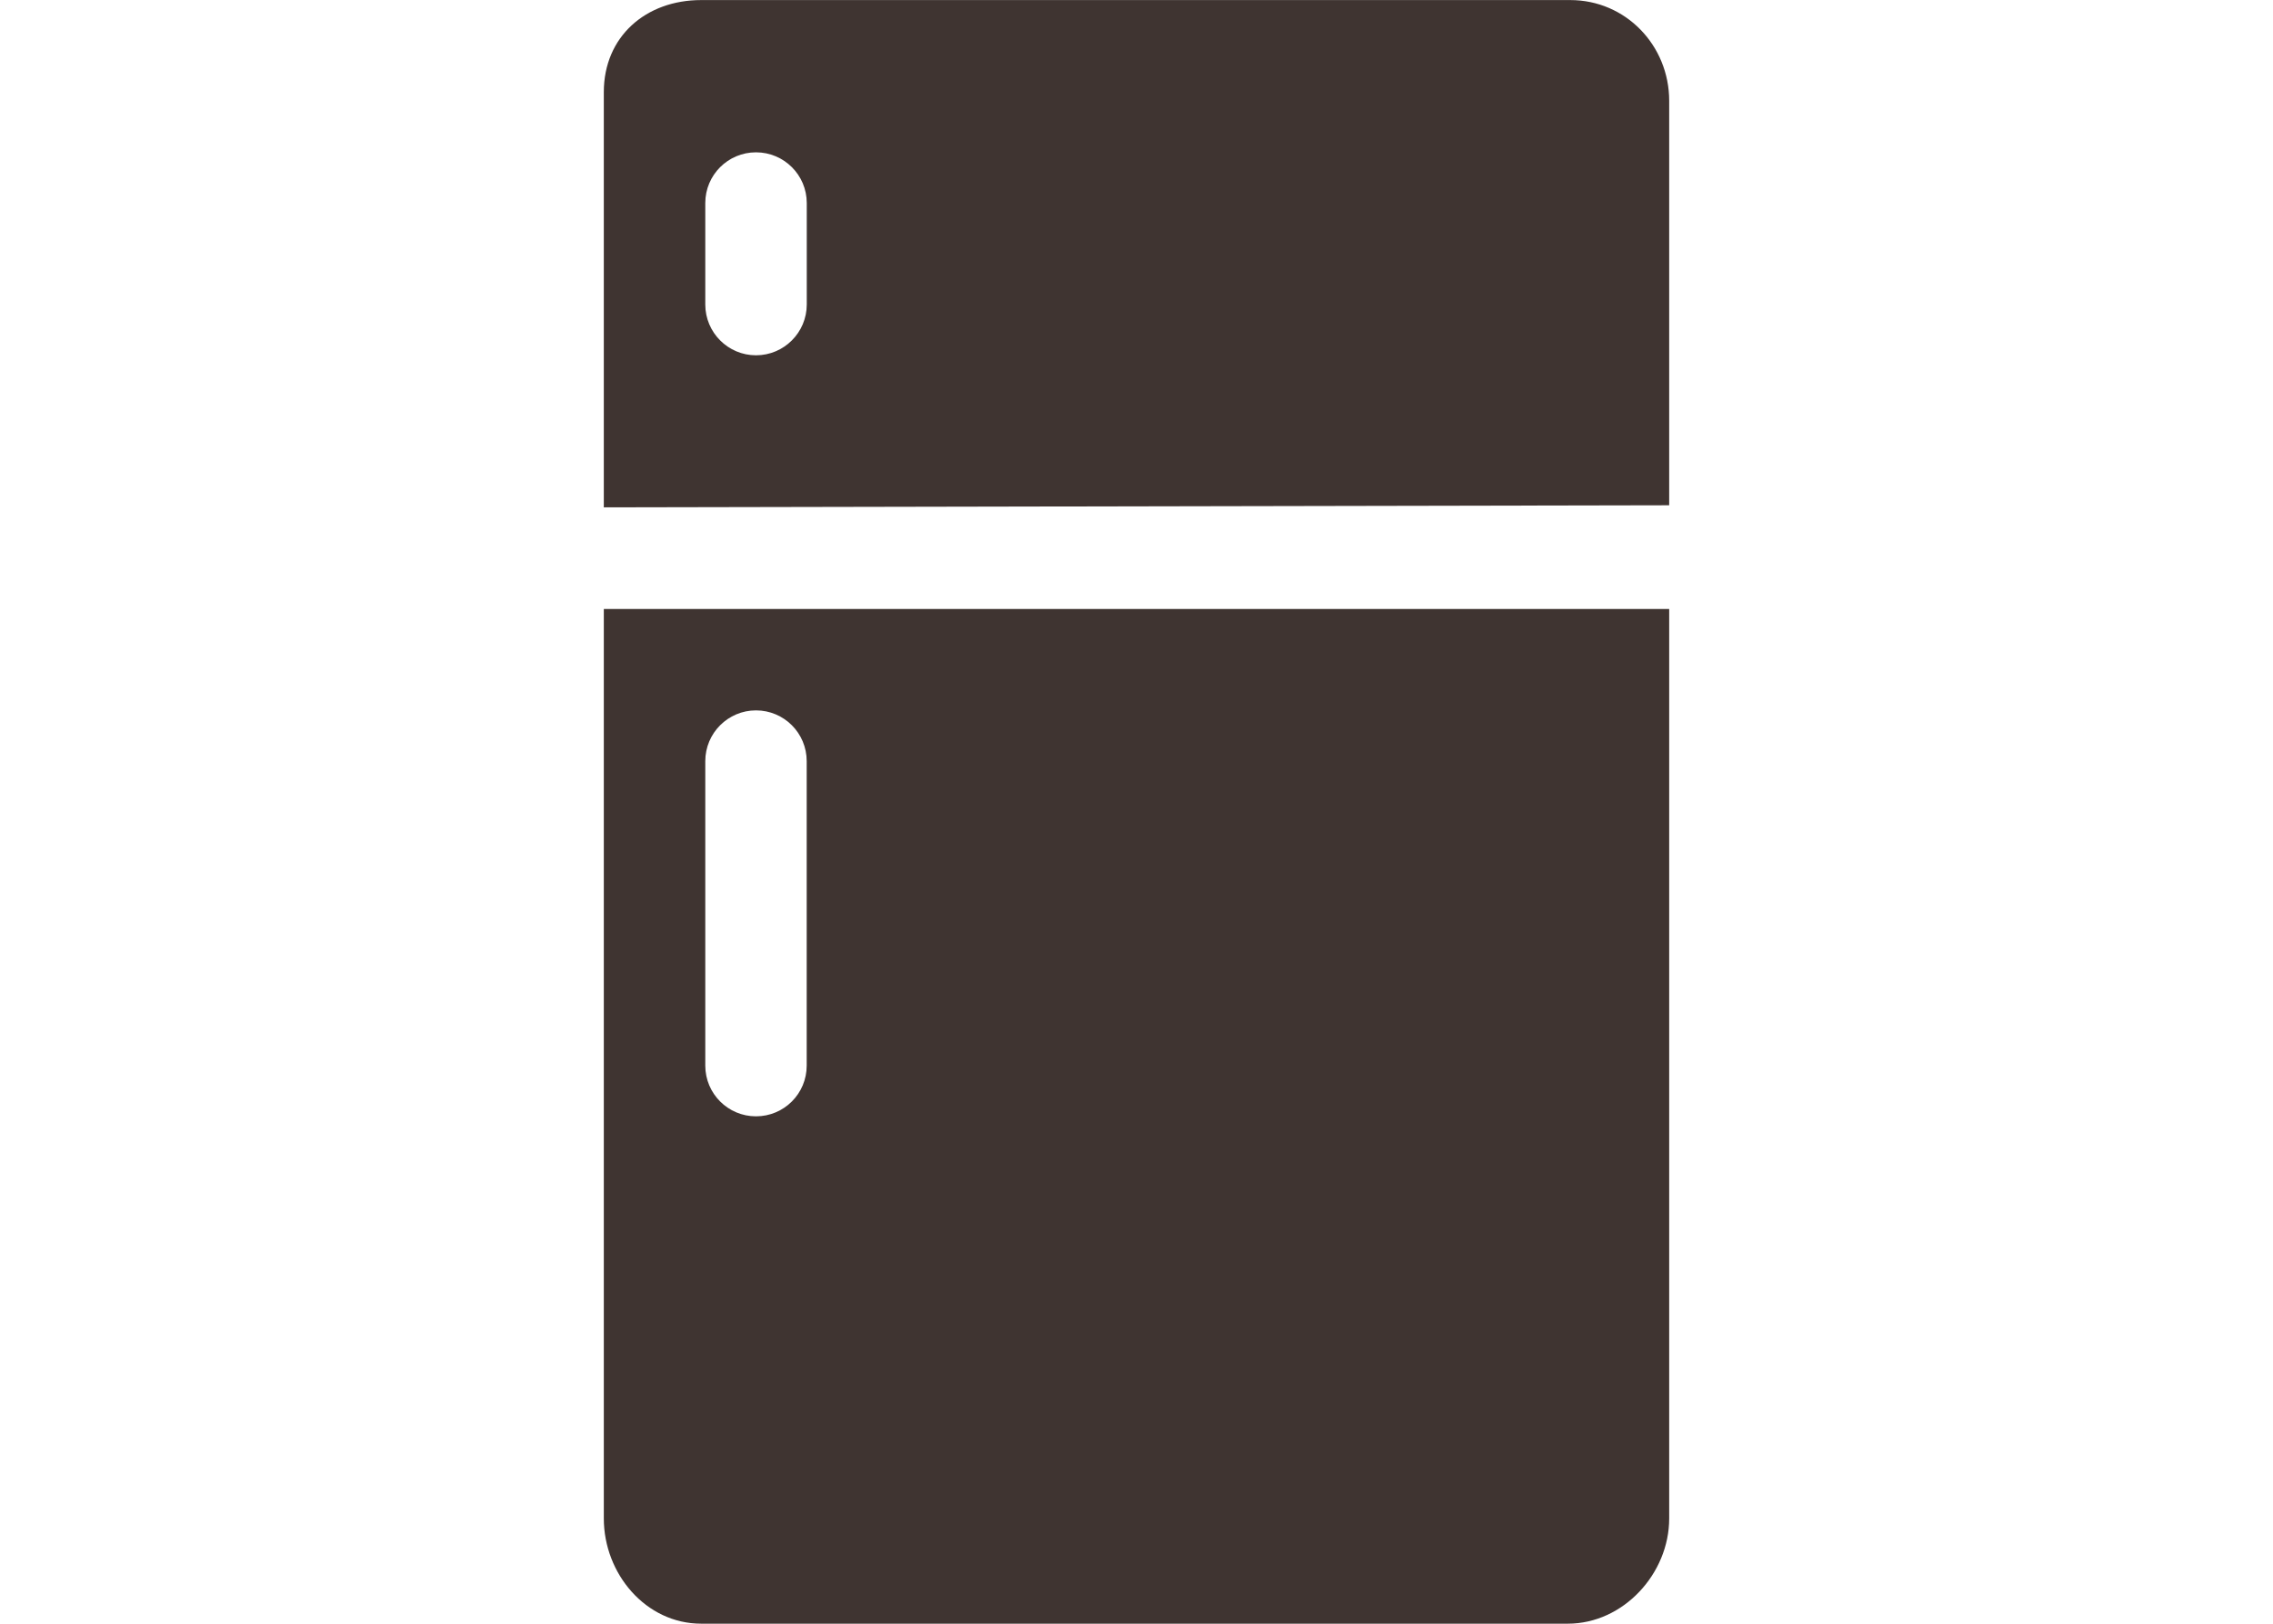
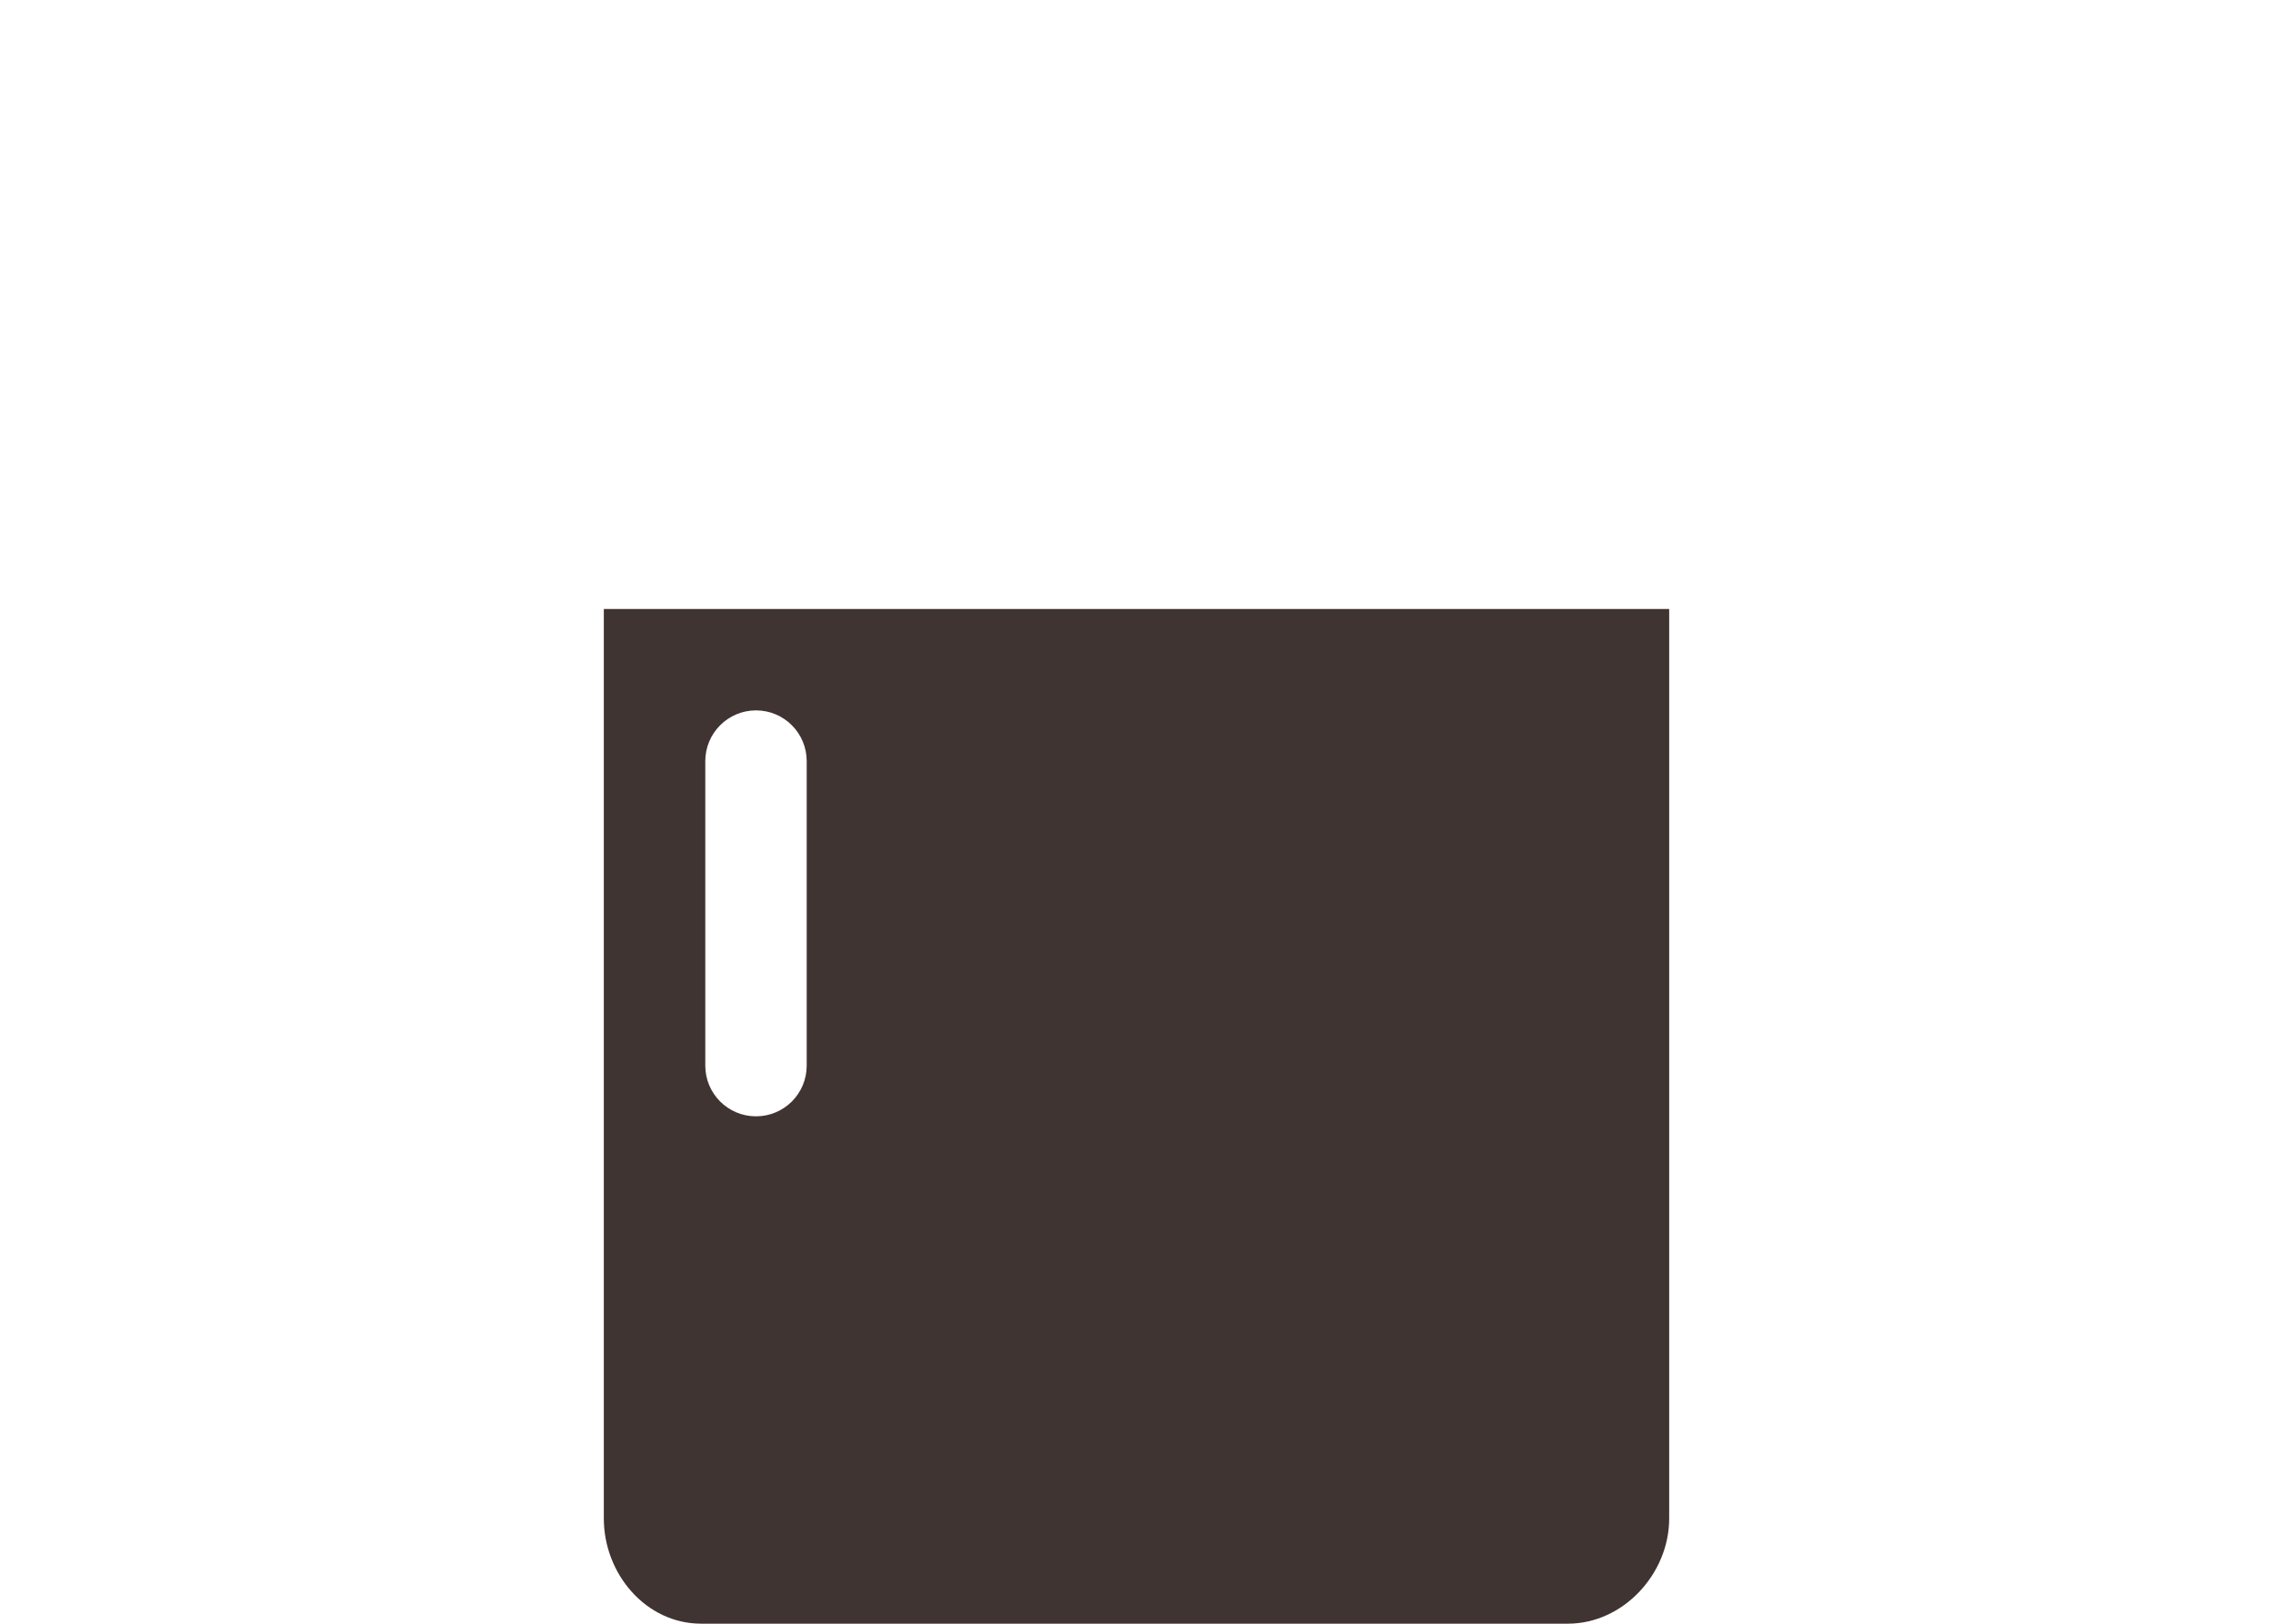
<svg xmlns="http://www.w3.org/2000/svg" xml:space="preserve" width="35px" height="25px" version="1.1" style="shape-rendering:geometricPrecision; text-rendering:geometricPrecision; image-rendering:optimizeQuality; fill-rule:evenodd; clip-rule:evenodd" viewBox="0 0 35000 25008">
  <defs>
    <style type="text/css">
   
    .fil0 {fill:#3F3431;fill-rule:nonzero}
   
  </style>
  </defs>
  <g id="Layer_x0020_1">
    <g id="_2321574419600">
-       <path class="fil0" d="M12421 4690c0,431 -351,782 -782,782 -431,0 -781,-351 -781,-782l0 -1563c0,-432 350,-781 781,-781 431,0 782,349 782,781l0 1563zm11760 -4689l-13387 0c-853,0 -1499,564 -1499,1417l0 6396 16410 -32 0 -6230c0,-852 -669,-1551 -1524,-1551z" />
      <path class="fil0" d="M10858 11723c0,-432 350,-782 781,-782 432,0 781,350 781,782l0 4689c0,432 -349,781 -781,781 -431,0 -781,-349 -781,-781l0 -4689zm-1563 11664c0,850 646,1620 1500,1620l13349 0c854,0 1561,-770 1561,-1620l0 -14008 -16410 0 0 14008z" />
    </g>
  </g>
</svg>